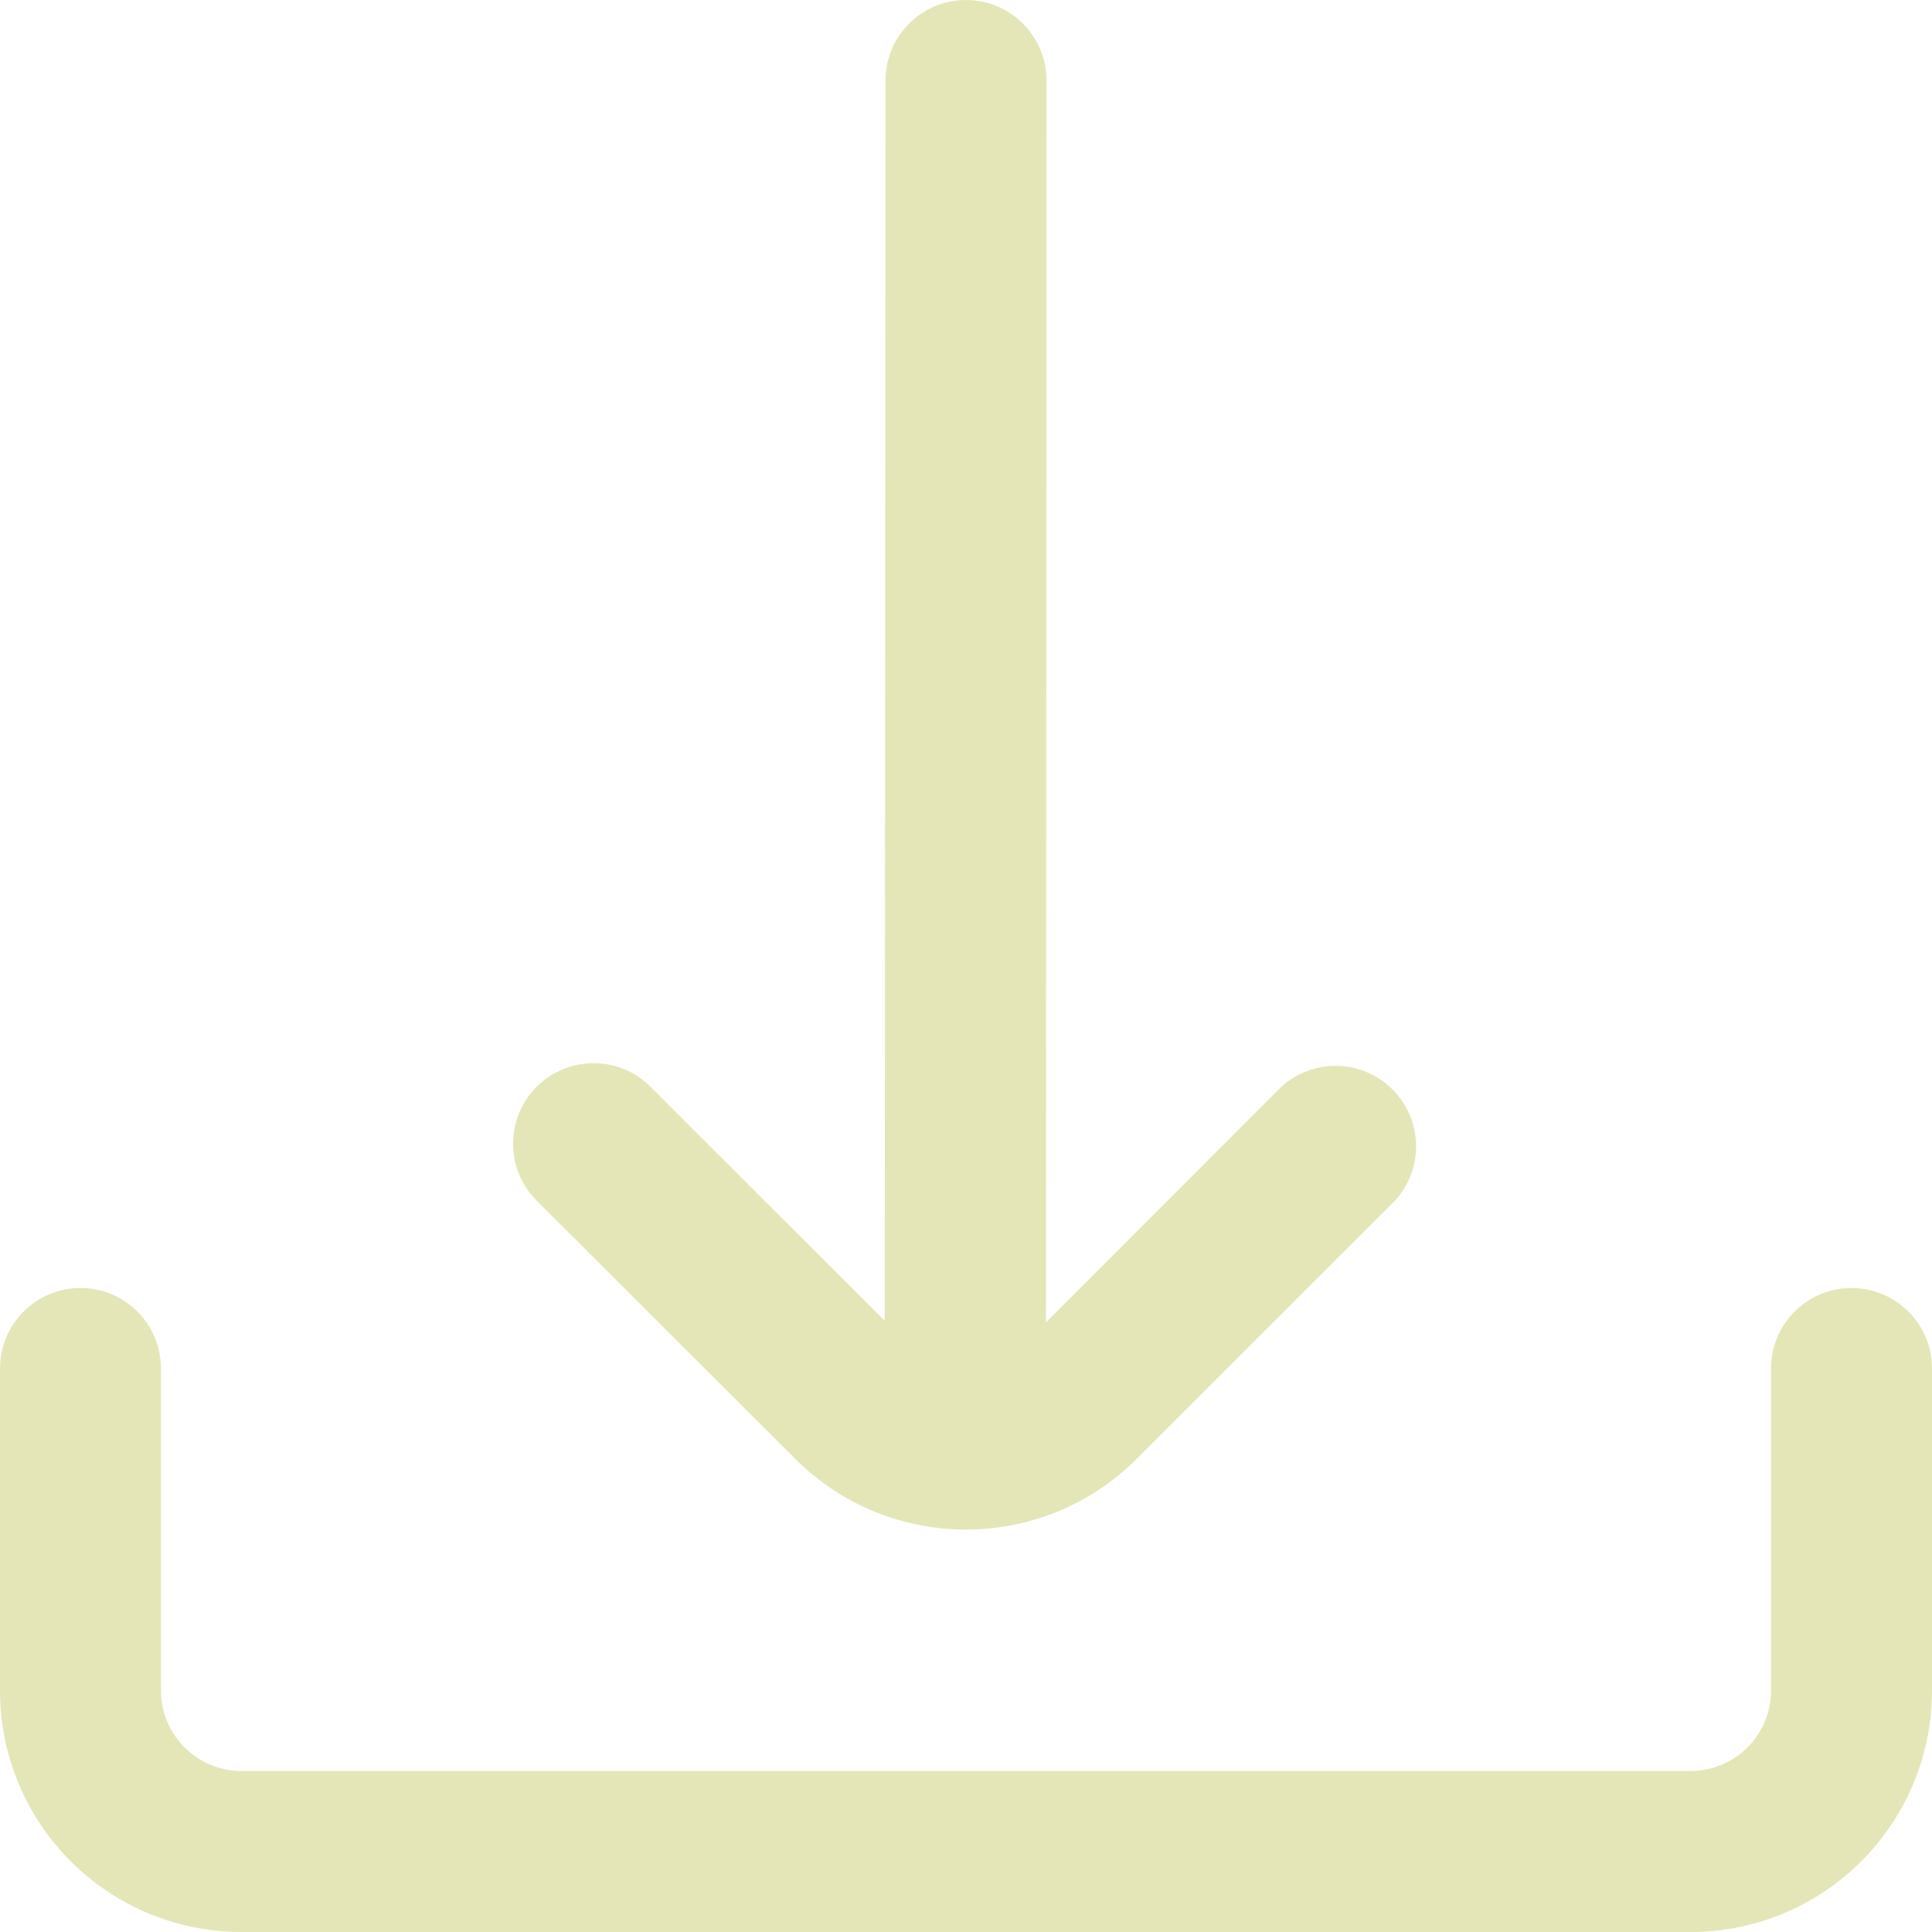
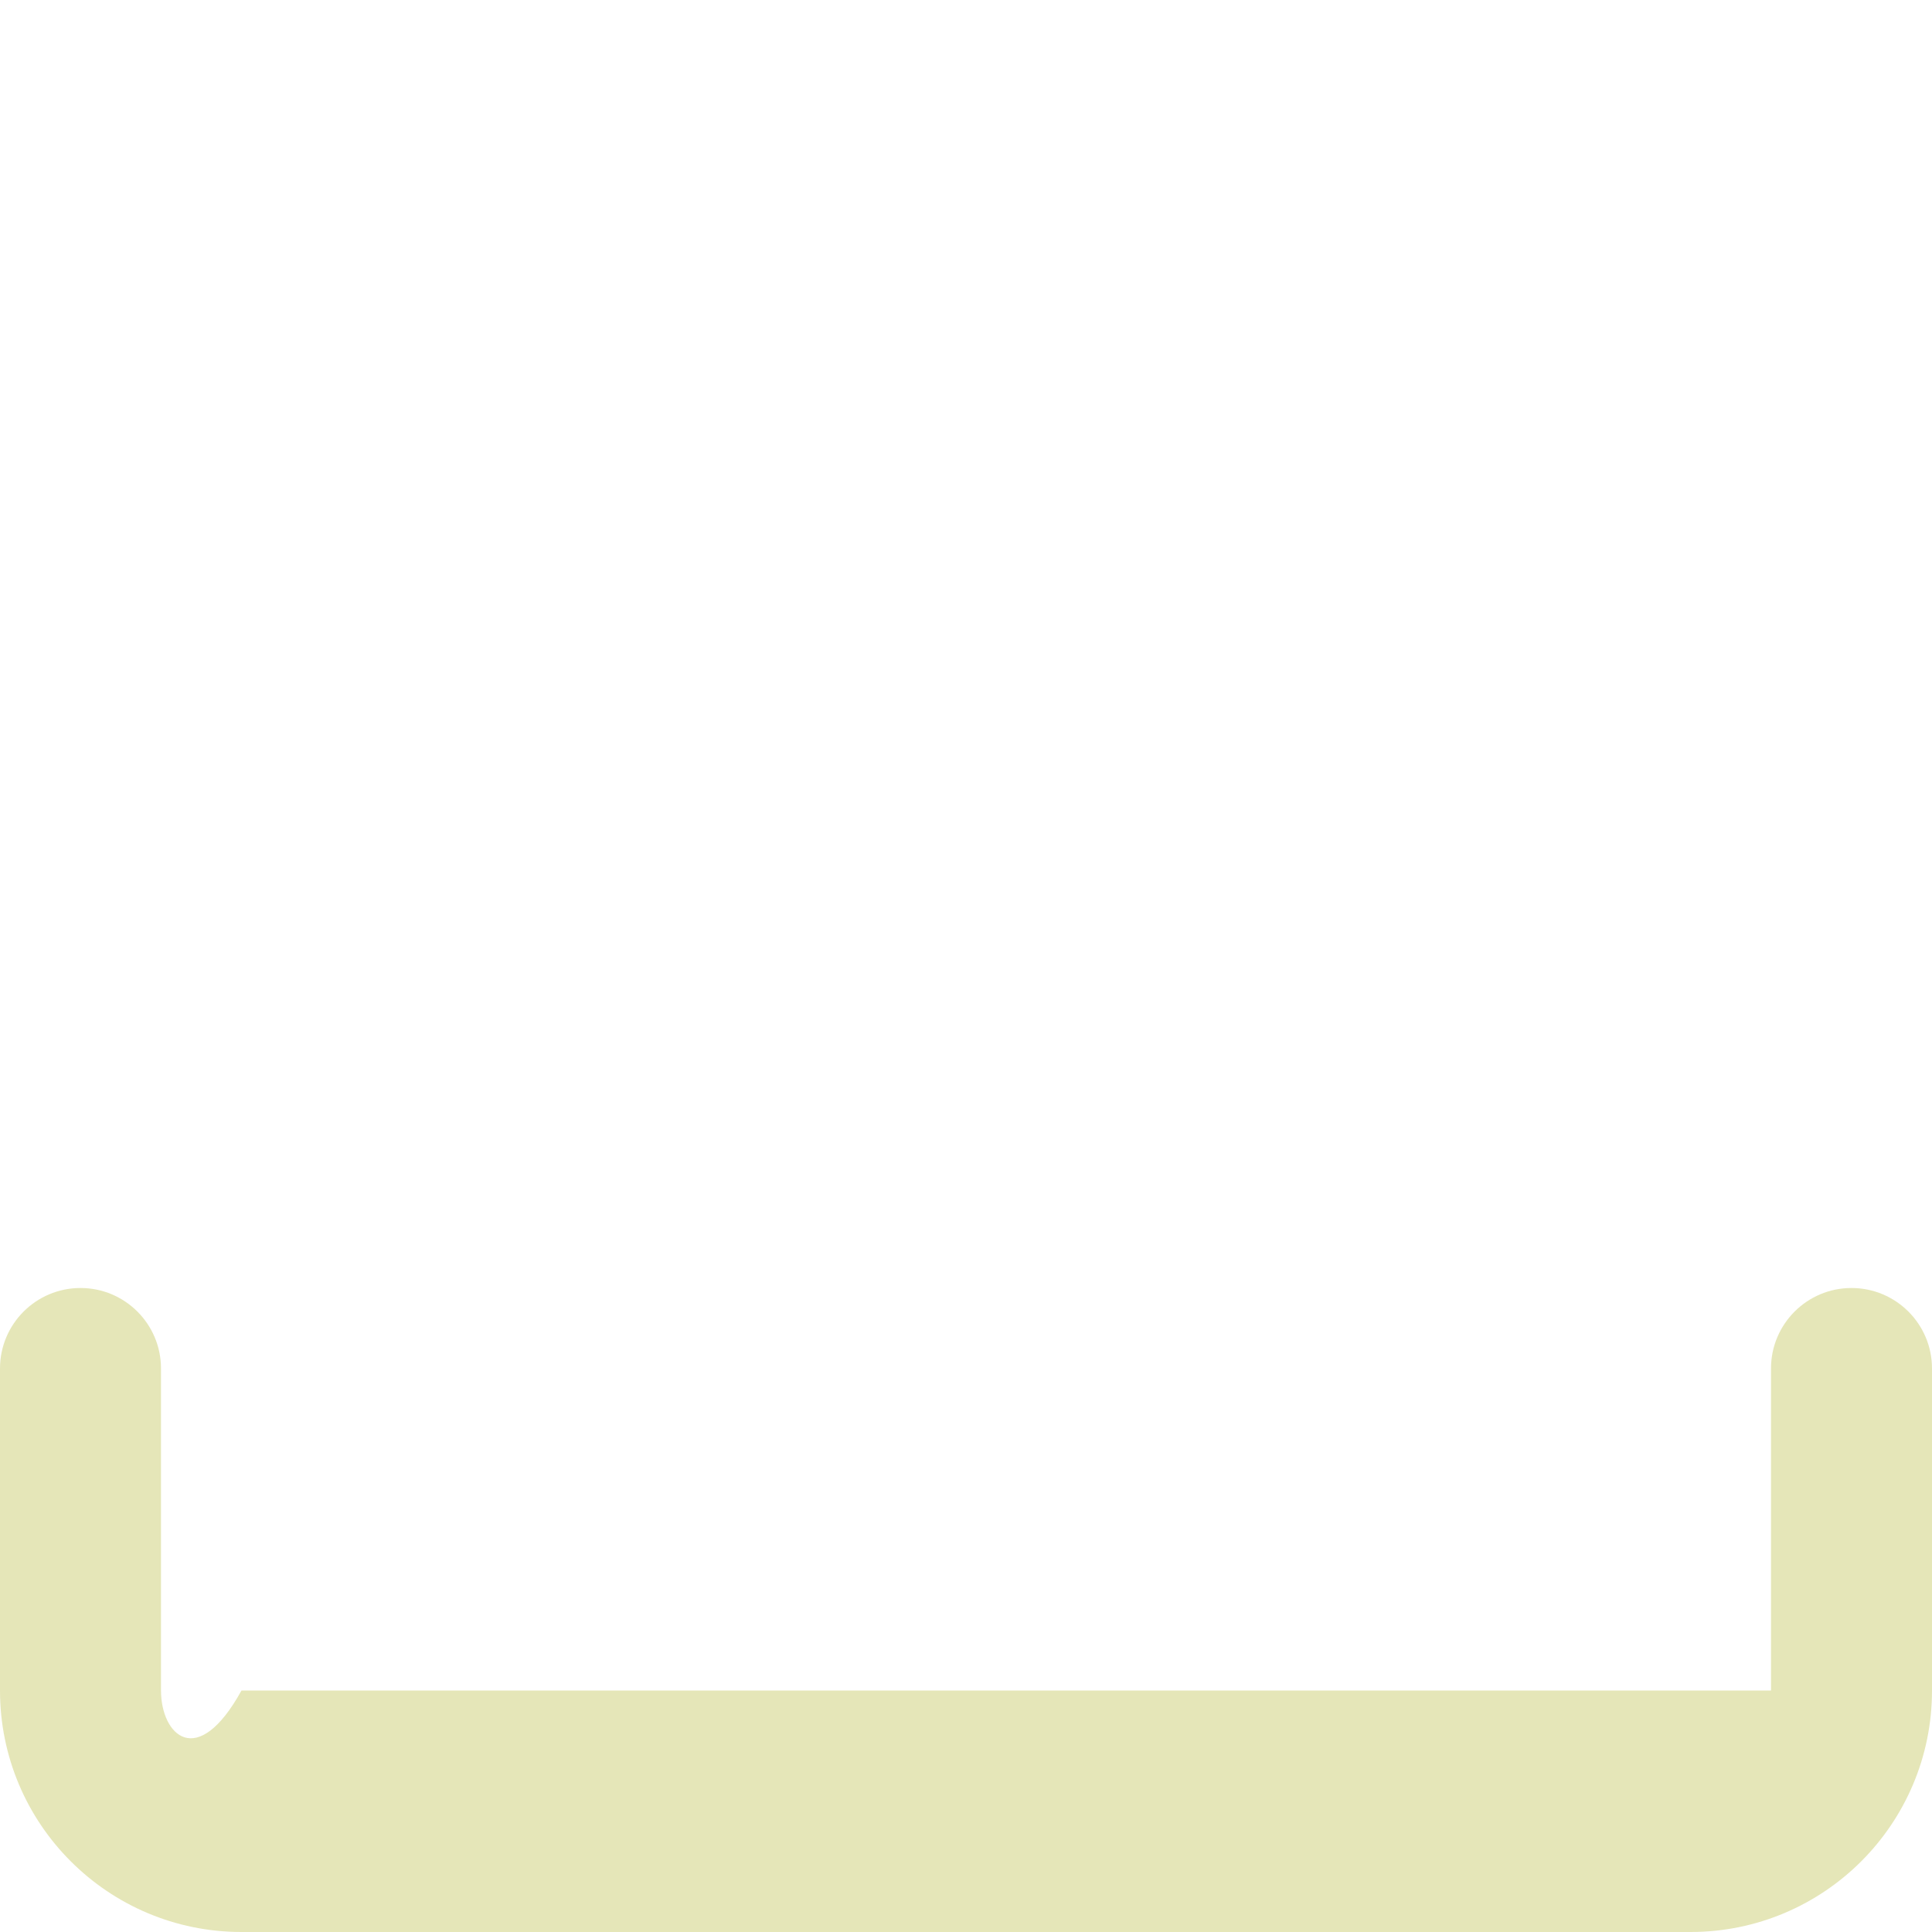
<svg xmlns="http://www.w3.org/2000/svg" width="18" height="18" viewBox="0 0 18 18" fill="none">
-   <path d="M7.408 13.591C8.287 14.47 9.711 14.471 10.59 13.592C10.591 13.592 10.591 13.592 10.591 13.591L13 11.183C13.277 10.876 13.254 10.402 12.946 10.124C12.66 9.865 12.225 9.866 11.939 10.125L9.745 12.32L9.75 0.75C9.75 0.336 9.414 0 9 0C8.586 0 8.25 0.336 8.25 0.75L8.243 12.306L6.061 10.125C5.768 9.832 5.293 9.832 5 10.125C4.707 10.418 4.707 10.893 5 11.186L7.408 13.591Z" fill="#E5E6B8" />
-   <path d="M17.25 12C16.836 12 16.5 12.336 16.5 12.75V15.75C16.5 16.164 16.164 16.5 15.75 16.5H2.25C1.836 16.5 1.5 16.164 1.5 15.75V12.75C1.5 12.336 1.164 12 0.75 12C0.336 12 0 12.336 0 12.75V15.75C0 16.993 1.007 18 2.25 18H15.75C16.993 18 18 16.993 18 15.75V12.75C18 12.336 17.664 12 17.25 12Z" fill="#E5E6B8" />
+   <path d="M17.25 12C16.836 12 16.5 12.336 16.5 12.75V15.75H2.25C1.836 16.5 1.5 16.164 1.5 15.75V12.75C1.5 12.336 1.164 12 0.75 12C0.336 12 0 12.336 0 12.75V15.75C0 16.993 1.007 18 2.25 18H15.75C16.993 18 18 16.993 18 15.75V12.75C18 12.336 17.664 12 17.25 12Z" fill="#E5E6B8" />
</svg>